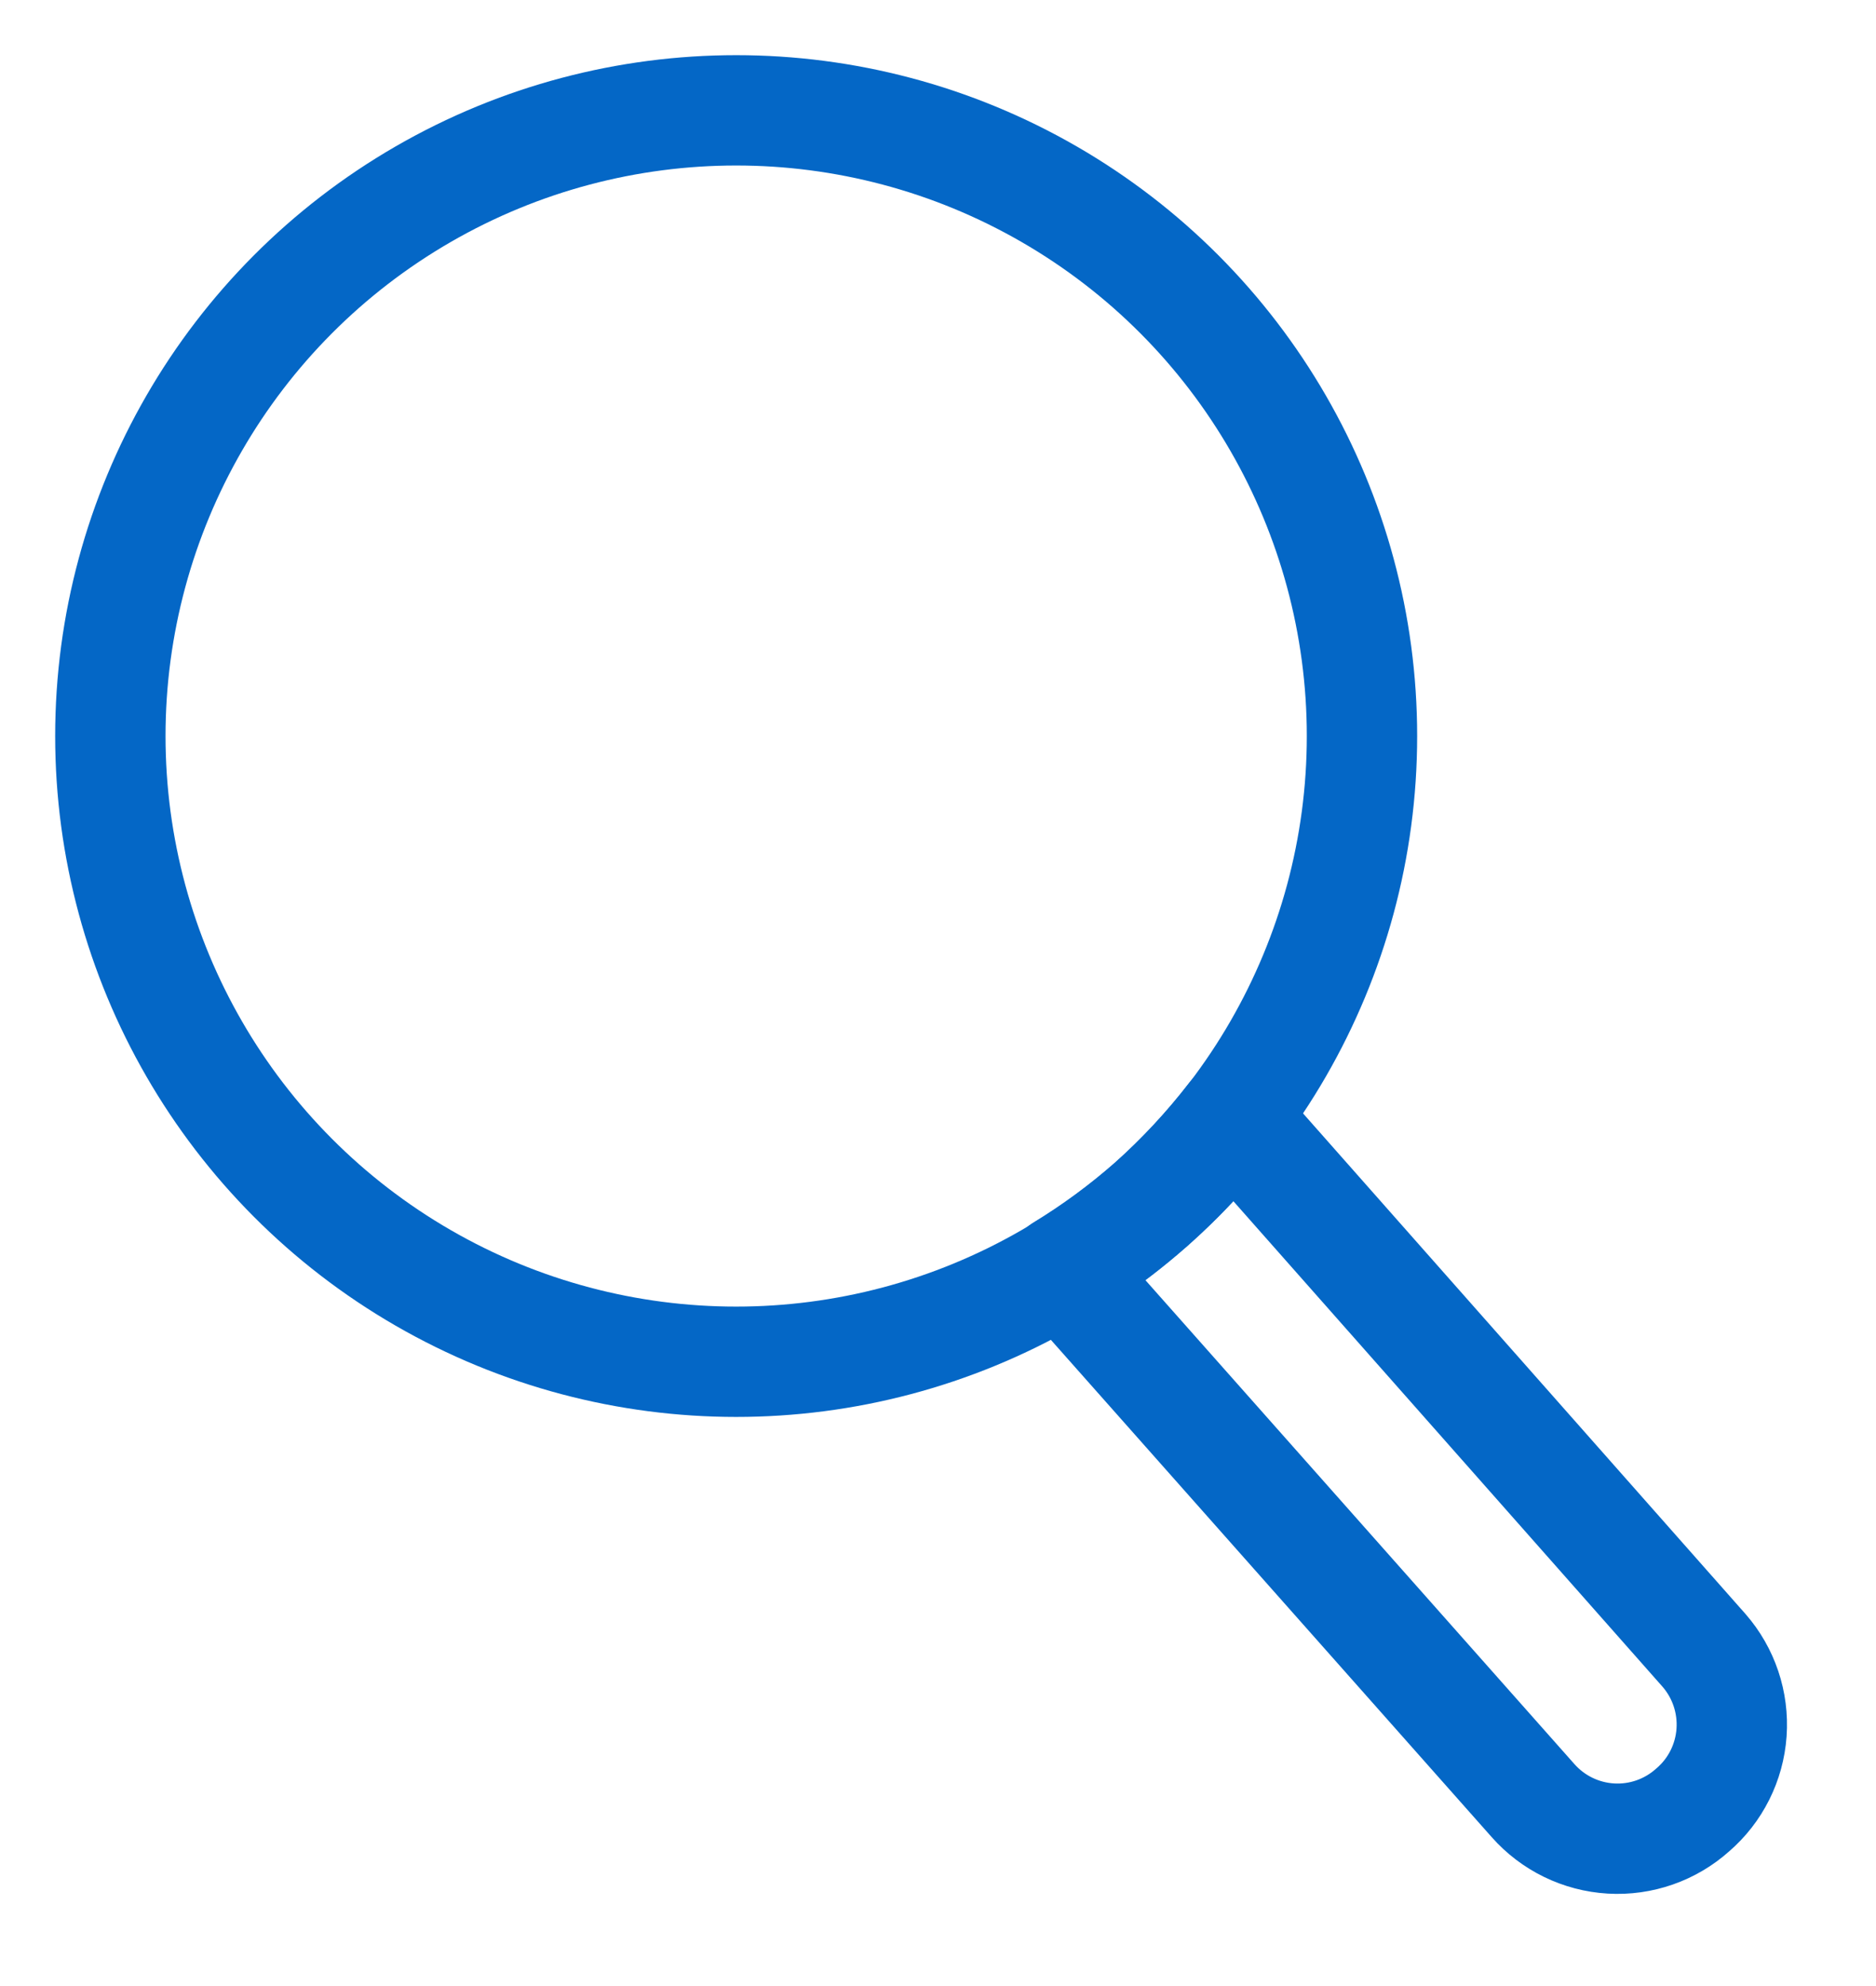
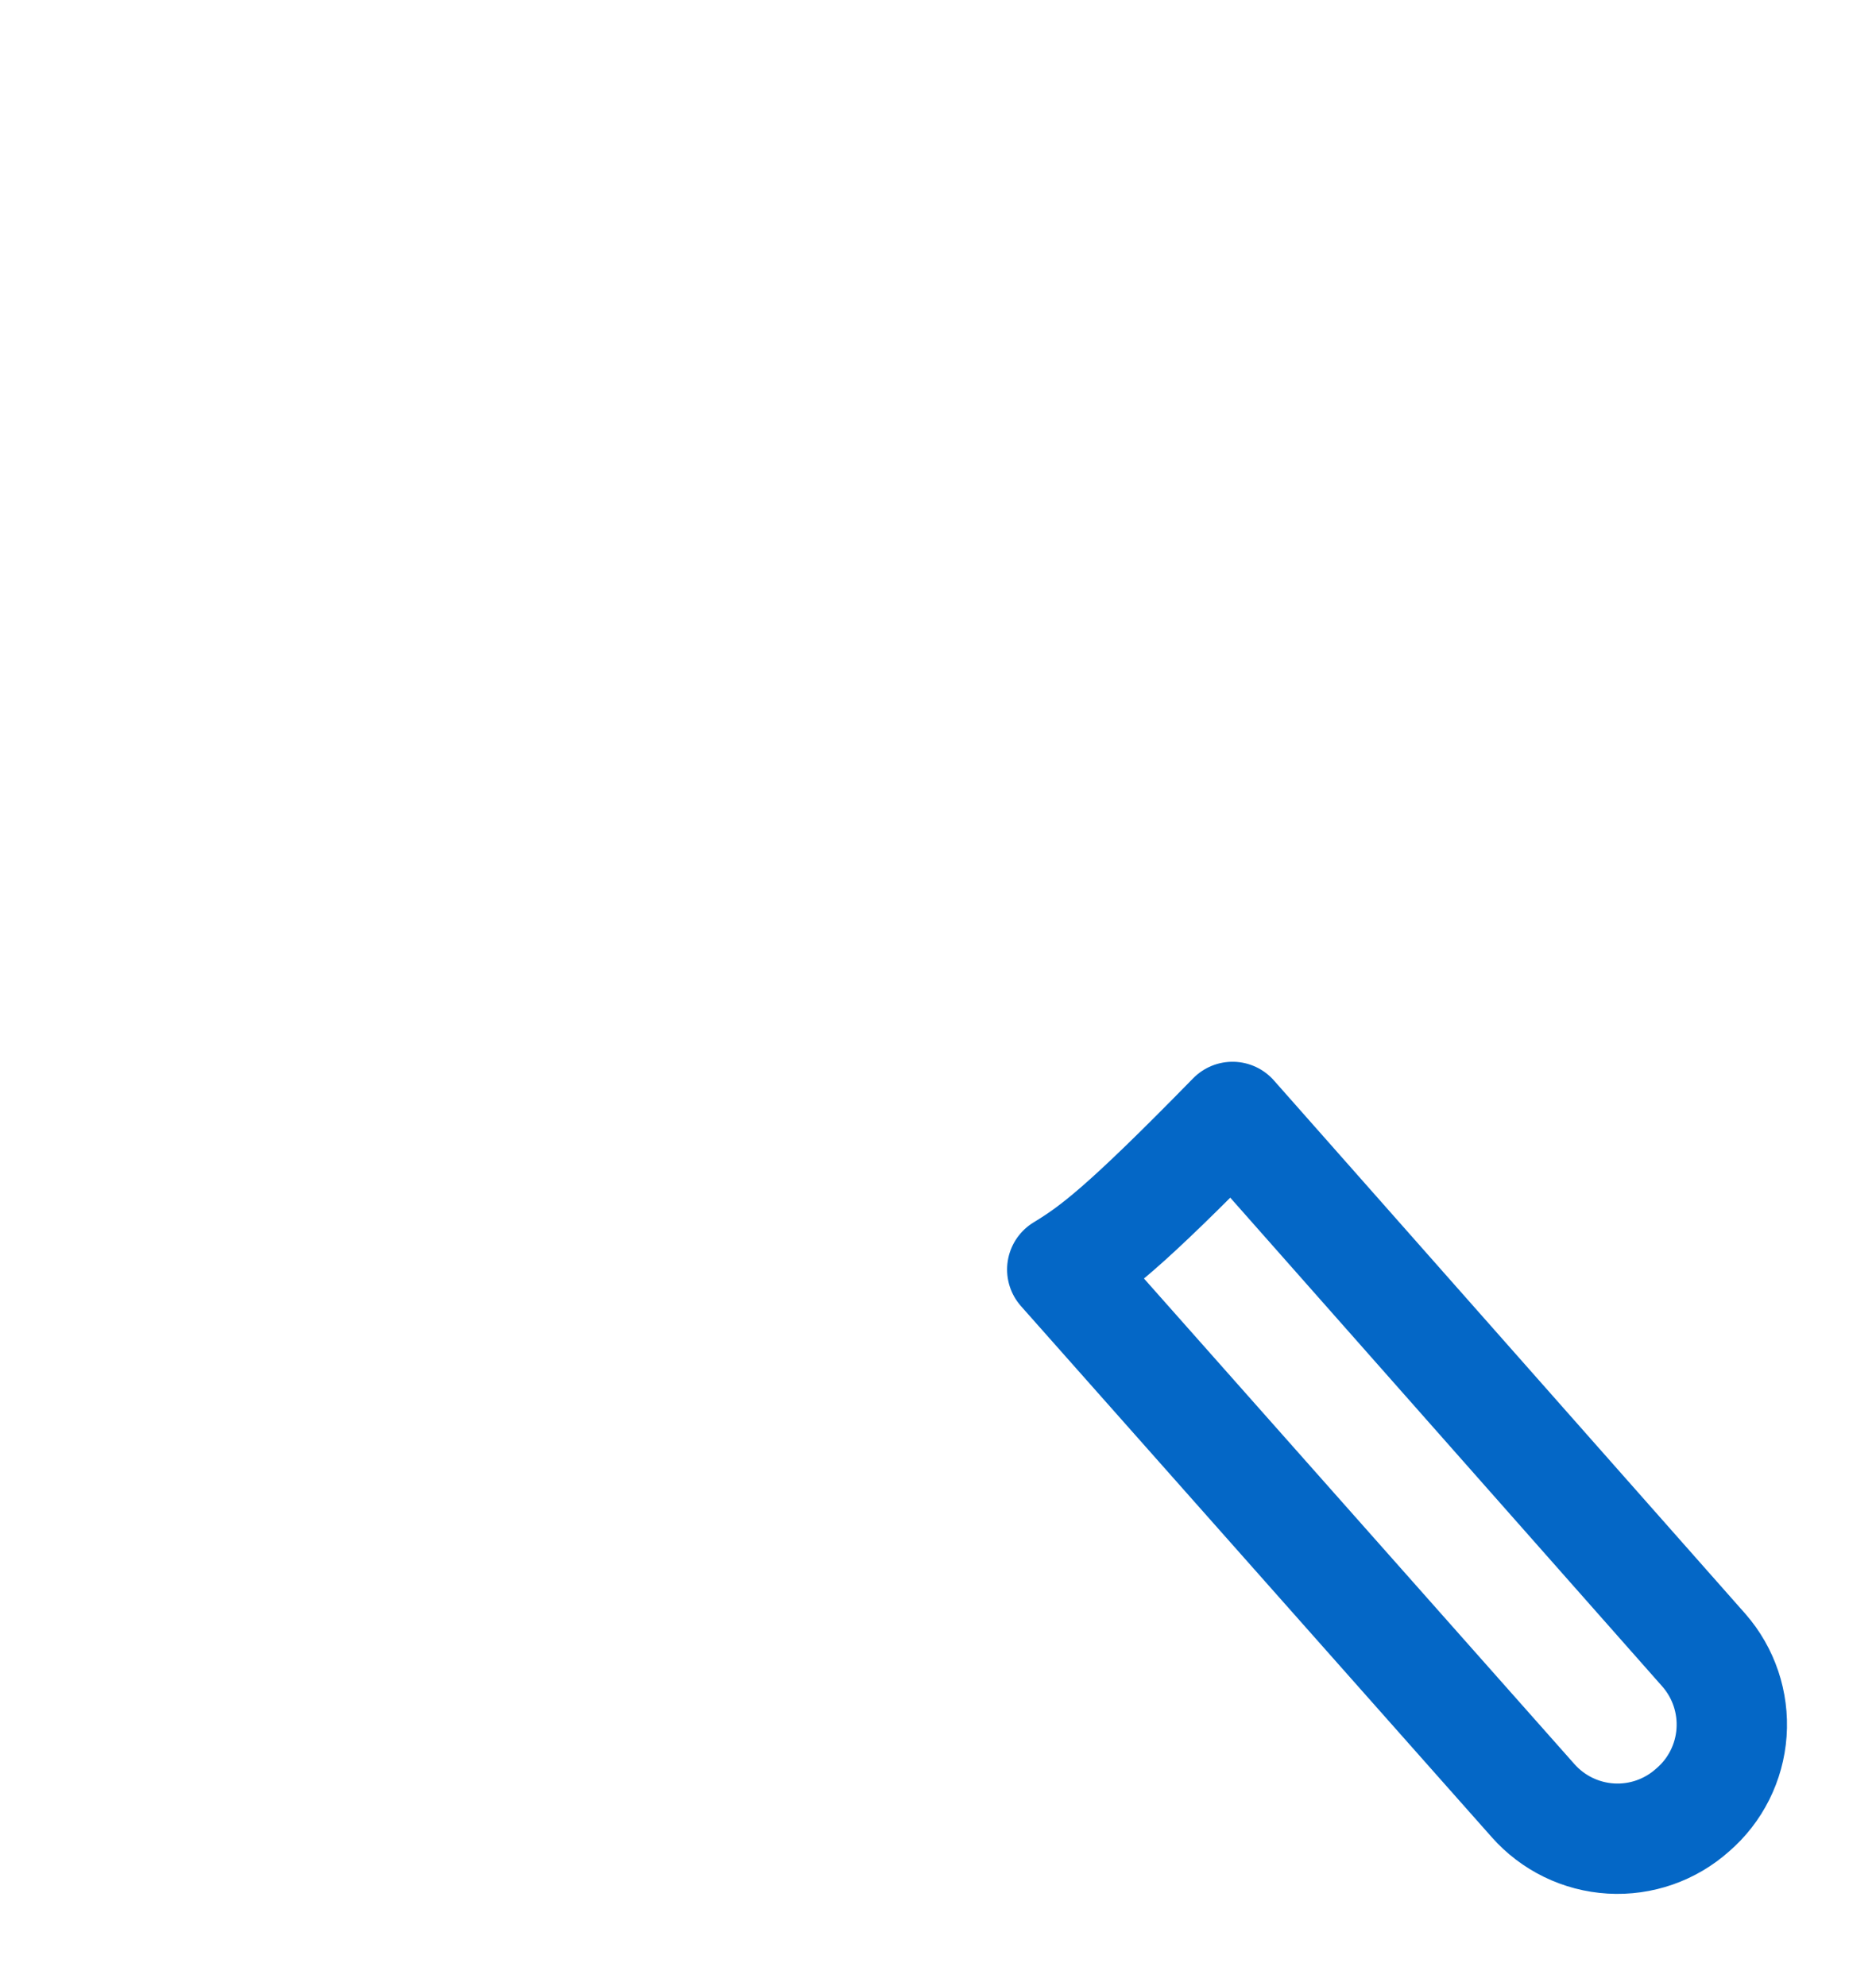
<svg xmlns="http://www.w3.org/2000/svg" width="17px" height="18px" viewBox="0 0 17 18" version="1.1">
  <title>Group 3</title>
  <desc>Created with Sketch.</desc>
  <g id="Events-2020" stroke="none" stroke-width="1" fill="none" fill-rule="evenodd">
    <g id="7_Details_Page_Tab_3_Schedule" transform="translate(-977, -1153)" stroke="#0467C6">
      <g id="Group-6" transform="translate(978, 1150)">
        <g id="Group-4">
          <g id="Group-3" transform="translate(0, 4)">
-             <circle id="Oval" cx="5.671" cy="5.671" r="5.671" />
-             <path d="M14.441,13.957 L10.169,9.123 C9.948,9.408 9.702,9.673 9.433,9.913 C9.182,10.133 8.912,10.332 8.626,10.506 L12.892,15.319 C13.072,15.523 13.326,15.647 13.598,15.663 C13.869,15.679 14.136,15.586 14.339,15.404 C14.545,15.227 14.672,14.974 14.691,14.702 C14.71,14.43 14.62,14.162 14.441,13.957 Z" id="Shape" stroke-linejoin="round" fill-rule="nonzero" />
+             <path d="M14.441,13.957 L10.169,9.123 C9.182,10.133 8.912,10.332 8.626,10.506 L12.892,15.319 C13.072,15.523 13.326,15.647 13.598,15.663 C13.869,15.679 14.136,15.586 14.339,15.404 C14.545,15.227 14.672,14.974 14.691,14.702 C14.71,14.43 14.62,14.162 14.441,13.957 Z" id="Shape" stroke-linejoin="round" fill-rule="nonzero" />
          </g>
        </g>
      </g>
    </g>
  </g>
</svg>